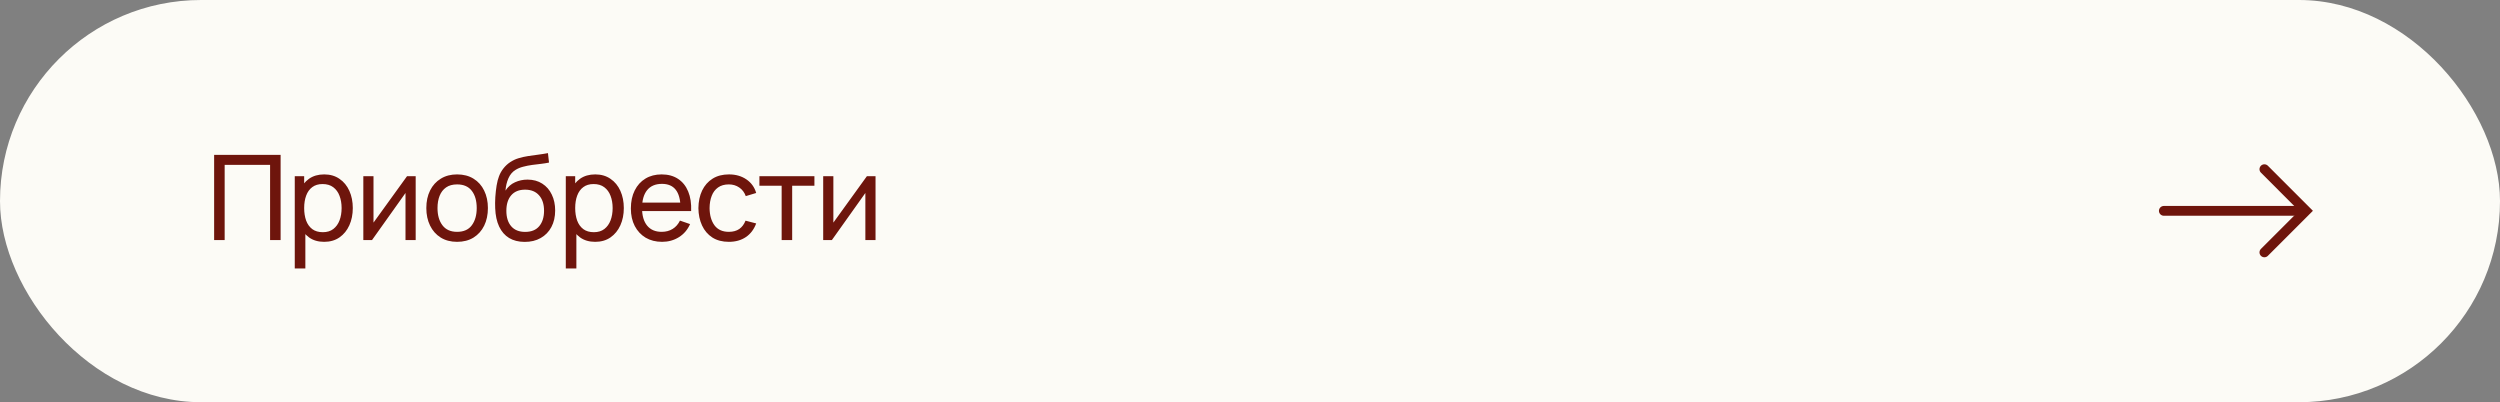
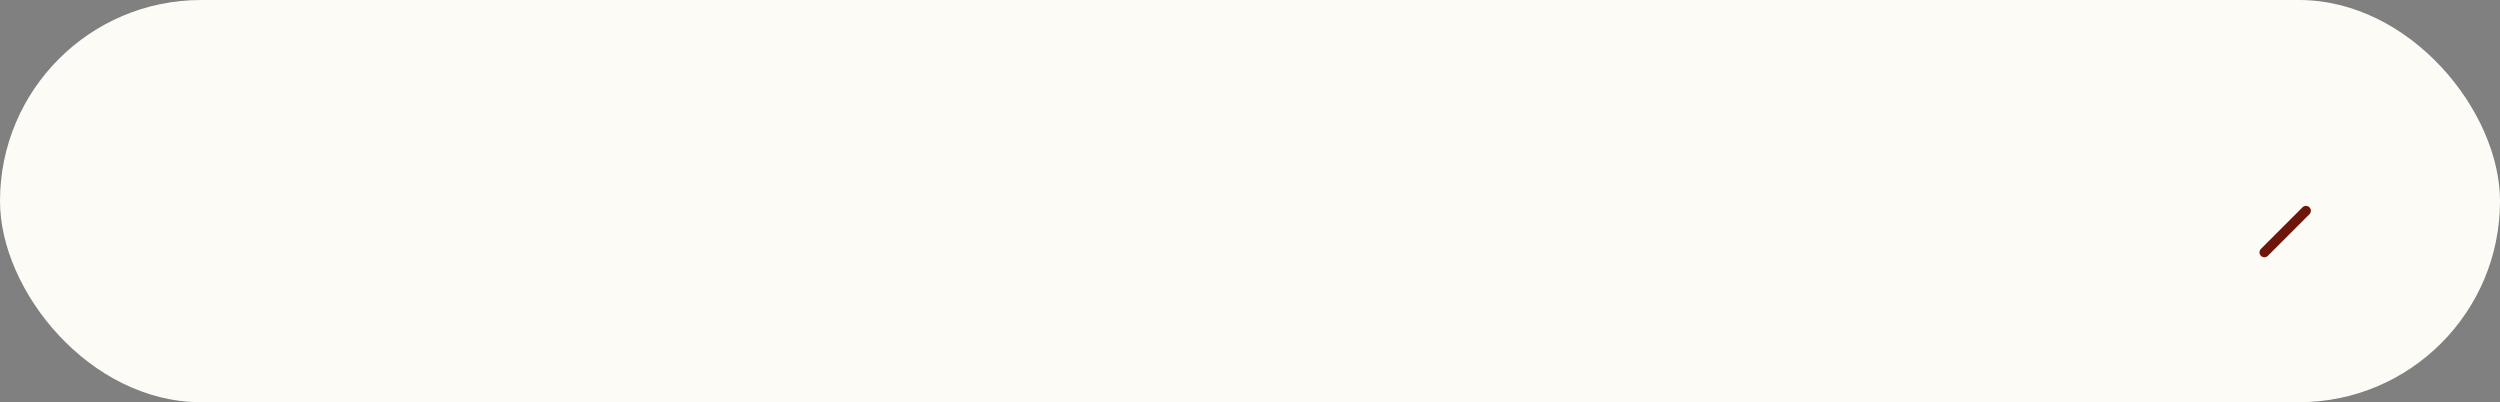
<svg xmlns="http://www.w3.org/2000/svg" width="317" height="51" viewBox="0 0 317 51" fill="none">
  <rect x="0" y="0" width="317" height="51" fill="#808080" stroke="none" />
  <rect width="317" height="51" rx="25.5" fill="#FCFBF6" />
-   <path d="M27.152 30.439V19.64H35.582V30.439H34.247V20.907H28.487V30.439H27.152ZM41.104 30.665C40.344 30.665 39.704 30.477 39.184 30.102C38.664 29.722 38.269 29.209 37.999 28.564C37.734 27.915 37.601 27.187 37.601 26.382C37.601 25.567 37.734 24.837 37.999 24.192C38.269 23.547 38.664 23.04 39.184 22.669C39.709 22.299 40.351 22.114 41.111 22.114C41.861 22.114 42.506 22.302 43.046 22.677C43.591 23.047 44.009 23.555 44.299 24.2C44.589 24.845 44.734 25.572 44.734 26.382C44.734 27.192 44.589 27.919 44.299 28.564C44.009 29.209 43.591 29.722 43.046 30.102C42.506 30.477 41.859 30.665 41.104 30.665ZM37.376 34.039V22.34H38.569V28.302H38.719V34.039H37.376ZM40.939 29.442C41.474 29.442 41.916 29.307 42.266 29.037C42.616 28.767 42.879 28.402 43.054 27.942C43.229 27.477 43.316 26.957 43.316 26.382C43.316 25.812 43.229 25.297 43.054 24.837C42.884 24.377 42.619 24.012 42.259 23.742C41.904 23.472 41.451 23.337 40.901 23.337C40.376 23.337 39.941 23.467 39.596 23.727C39.251 23.982 38.994 24.34 38.824 24.799C38.654 25.255 38.569 25.782 38.569 26.382C38.569 26.972 38.651 27.5 38.816 27.965C38.986 28.424 39.246 28.787 39.596 29.052C39.946 29.312 40.394 29.442 40.939 29.442ZM52.708 22.34V30.439H51.418V24.47L47.173 30.439H46.07V22.34H47.36V28.227L51.613 22.34H52.708ZM57.958 30.665C57.153 30.665 56.458 30.482 55.873 30.117C55.293 29.752 54.846 29.247 54.531 28.602C54.216 27.957 54.058 27.217 54.058 26.382C54.058 25.532 54.218 24.787 54.538 24.147C54.858 23.507 55.311 23.009 55.896 22.654C56.481 22.294 57.168 22.114 57.958 22.114C58.768 22.114 59.466 22.297 60.051 22.662C60.636 23.022 61.083 23.524 61.393 24.169C61.708 24.809 61.866 25.547 61.866 26.382C61.866 27.227 61.708 27.972 61.393 28.617C61.078 29.257 60.628 29.759 60.043 30.125C59.458 30.485 58.763 30.665 57.958 30.665ZM57.958 29.397C58.798 29.397 59.423 29.117 59.833 28.557C60.243 27.997 60.448 27.272 60.448 26.382C60.448 25.467 60.241 24.739 59.826 24.2C59.411 23.654 58.788 23.382 57.958 23.382C57.393 23.382 56.928 23.509 56.563 23.765C56.198 24.02 55.926 24.372 55.746 24.822C55.566 25.272 55.476 25.792 55.476 26.382C55.476 27.292 55.686 28.022 56.106 28.572C56.526 29.122 57.143 29.397 57.958 29.397ZM66.51 30.672C65.745 30.667 65.092 30.502 64.552 30.177C64.012 29.847 63.592 29.364 63.292 28.73C62.992 28.095 62.825 27.317 62.79 26.397C62.77 25.972 62.775 25.505 62.805 24.994C62.84 24.485 62.895 23.994 62.97 23.524C63.05 23.055 63.15 22.667 63.27 22.362C63.405 21.997 63.595 21.66 63.84 21.349C64.09 21.035 64.37 20.774 64.68 20.57C64.995 20.355 65.347 20.187 65.737 20.067C66.127 19.947 66.535 19.855 66.96 19.79C67.39 19.72 67.82 19.66 68.25 19.61C68.68 19.555 69.09 19.489 69.48 19.415L69.615 20.614C69.34 20.674 69.015 20.727 68.64 20.772C68.265 20.812 67.875 20.86 67.47 20.915C67.07 20.97 66.685 21.047 66.315 21.147C65.95 21.242 65.635 21.375 65.37 21.544C64.98 21.779 64.68 22.132 64.47 22.602C64.265 23.067 64.14 23.59 64.095 24.169C64.405 23.689 64.807 23.337 65.302 23.112C65.797 22.887 66.325 22.774 66.885 22.774C67.61 22.774 68.235 22.945 68.76 23.285C69.285 23.619 69.687 24.082 69.967 24.672C70.252 25.262 70.395 25.934 70.395 26.689C70.395 27.489 70.235 28.189 69.915 28.79C69.595 29.39 69.142 29.855 68.557 30.184C67.977 30.515 67.295 30.677 66.51 30.672ZM66.592 29.404C67.377 29.404 67.972 29.162 68.377 28.677C68.782 28.187 68.985 27.537 68.985 26.727C68.985 25.897 68.775 25.244 68.355 24.77C67.935 24.29 67.345 24.049 66.585 24.049C65.815 24.049 65.225 24.29 64.815 24.77C64.41 25.244 64.207 25.897 64.207 26.727C64.207 27.562 64.412 28.217 64.822 28.692C65.232 29.167 65.822 29.404 66.592 29.404ZM75.47 30.665C74.71 30.665 74.07 30.477 73.55 30.102C73.03 29.722 72.635 29.209 72.365 28.564C72.1 27.915 71.968 27.187 71.968 26.382C71.968 25.567 72.1 24.837 72.365 24.192C72.635 23.547 73.03 23.04 73.55 22.669C74.075 22.299 74.718 22.114 75.478 22.114C76.228 22.114 76.873 22.302 77.413 22.677C77.958 23.047 78.375 23.555 78.665 24.2C78.955 24.845 79.1 25.572 79.1 26.382C79.1 27.192 78.955 27.919 78.665 28.564C78.375 29.209 77.958 29.722 77.413 30.102C76.873 30.477 76.225 30.665 75.47 30.665ZM71.743 34.039V22.34H72.935V28.302H73.085V34.039H71.743ZM75.305 29.442C75.84 29.442 76.283 29.307 76.633 29.037C76.983 28.767 77.245 28.402 77.42 27.942C77.595 27.477 77.683 26.957 77.683 26.382C77.683 25.812 77.595 25.297 77.42 24.837C77.25 24.377 76.985 24.012 76.625 23.742C76.27 23.472 75.818 23.337 75.268 23.337C74.743 23.337 74.308 23.467 73.963 23.727C73.618 23.982 73.36 24.34 73.19 24.799C73.02 25.255 72.935 25.782 72.935 26.382C72.935 26.972 73.018 27.5 73.183 27.965C73.353 28.424 73.613 28.787 73.963 29.052C74.313 29.312 74.76 29.442 75.305 29.442ZM83.954 30.665C83.159 30.665 82.464 30.489 81.869 30.14C81.279 29.785 80.819 29.292 80.489 28.662C80.159 28.027 79.994 27.287 79.994 26.442C79.994 25.557 80.157 24.792 80.482 24.147C80.807 23.497 81.259 22.997 81.839 22.647C82.424 22.292 83.109 22.114 83.894 22.114C84.709 22.114 85.402 22.302 85.972 22.677C86.547 23.052 86.977 23.587 87.262 24.282C87.552 24.977 87.677 25.805 87.637 26.765H86.287V26.285C86.272 25.29 86.069 24.547 85.679 24.057C85.289 23.562 84.709 23.314 83.939 23.314C83.114 23.314 82.487 23.579 82.057 24.11C81.627 24.64 81.412 25.399 81.412 26.39C81.412 27.345 81.627 28.084 82.057 28.61C82.487 29.134 83.099 29.397 83.894 29.397C84.429 29.397 84.894 29.274 85.289 29.029C85.684 28.785 85.994 28.432 86.219 27.972L87.502 28.415C87.187 29.13 86.712 29.684 86.077 30.079C85.447 30.47 84.739 30.665 83.954 30.665ZM80.962 26.765V25.692H86.947V26.765H80.962ZM92.419 30.665C91.599 30.665 90.902 30.482 90.327 30.117C89.757 29.747 89.322 29.239 89.022 28.595C88.722 27.95 88.567 27.215 88.557 26.39C88.567 25.544 88.724 24.802 89.029 24.162C89.339 23.517 89.782 23.015 90.357 22.654C90.932 22.294 91.624 22.114 92.434 22.114C93.289 22.114 94.024 22.325 94.639 22.744C95.259 23.165 95.674 23.739 95.884 24.47L94.564 24.867C94.394 24.397 94.117 24.032 93.732 23.772C93.352 23.512 92.914 23.382 92.419 23.382C91.864 23.382 91.407 23.512 91.047 23.772C90.687 24.027 90.419 24.382 90.244 24.837C90.069 25.287 89.979 25.805 89.974 26.39C89.984 27.29 90.192 28.017 90.597 28.572C91.007 29.122 91.614 29.397 92.419 29.397C92.949 29.397 93.389 29.277 93.739 29.037C94.089 28.792 94.354 28.439 94.534 27.98L95.884 28.332C95.604 29.087 95.167 29.665 94.572 30.064C93.977 30.465 93.259 30.665 92.419 30.665ZM99.113 30.439V23.555H96.293V22.34H103.268V23.555H100.448V30.439H99.113ZM111.018 22.34V30.439H109.728V24.47L105.483 30.439H104.381V22.34H105.671V28.227L109.923 22.34H111.018Z" fill="#6E150C" />
-   <path d="M291.777 26.736L274.376 26.736" stroke="#6E150C" stroke-width="1.243" stroke-linecap="round" />
-   <path d="M287.125 32.001L292.398 26.728L287.125 21.454" stroke="#6E150C" stroke-width="1.243" stroke-linecap="round" />
+   <path d="M287.125 32.001L292.398 26.728" stroke="#6E150C" stroke-width="1.243" stroke-linecap="round" />
</svg>